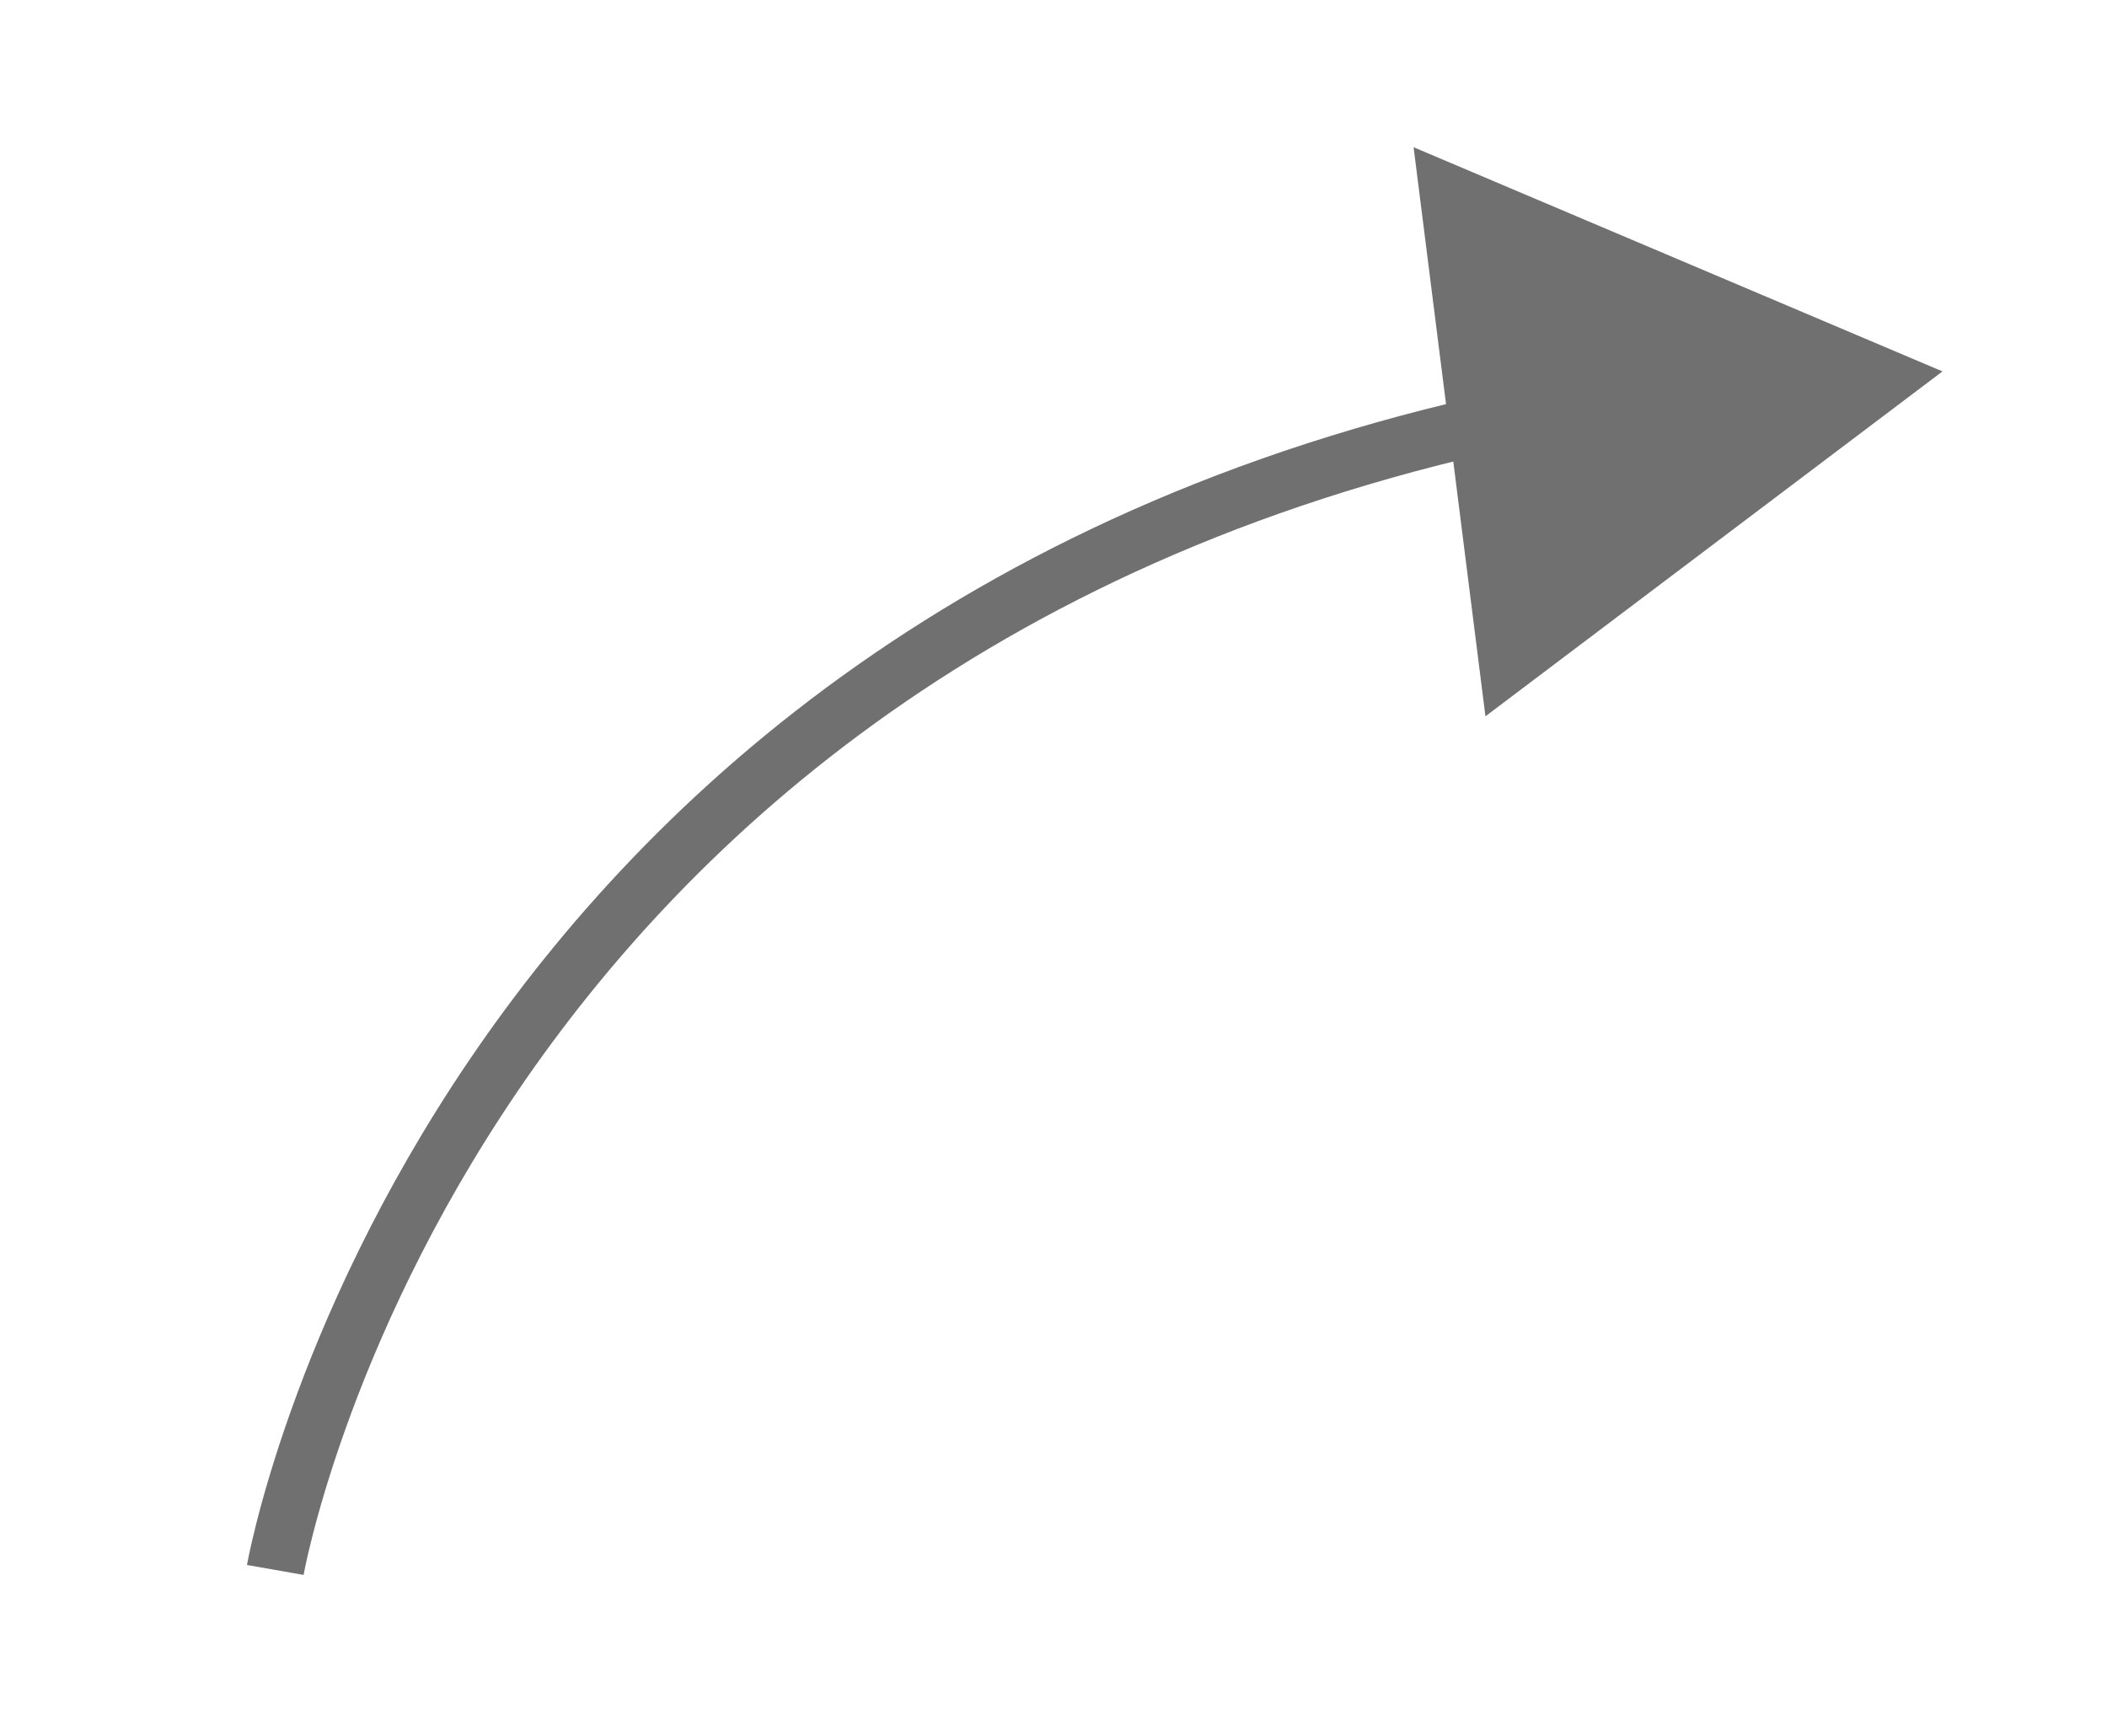
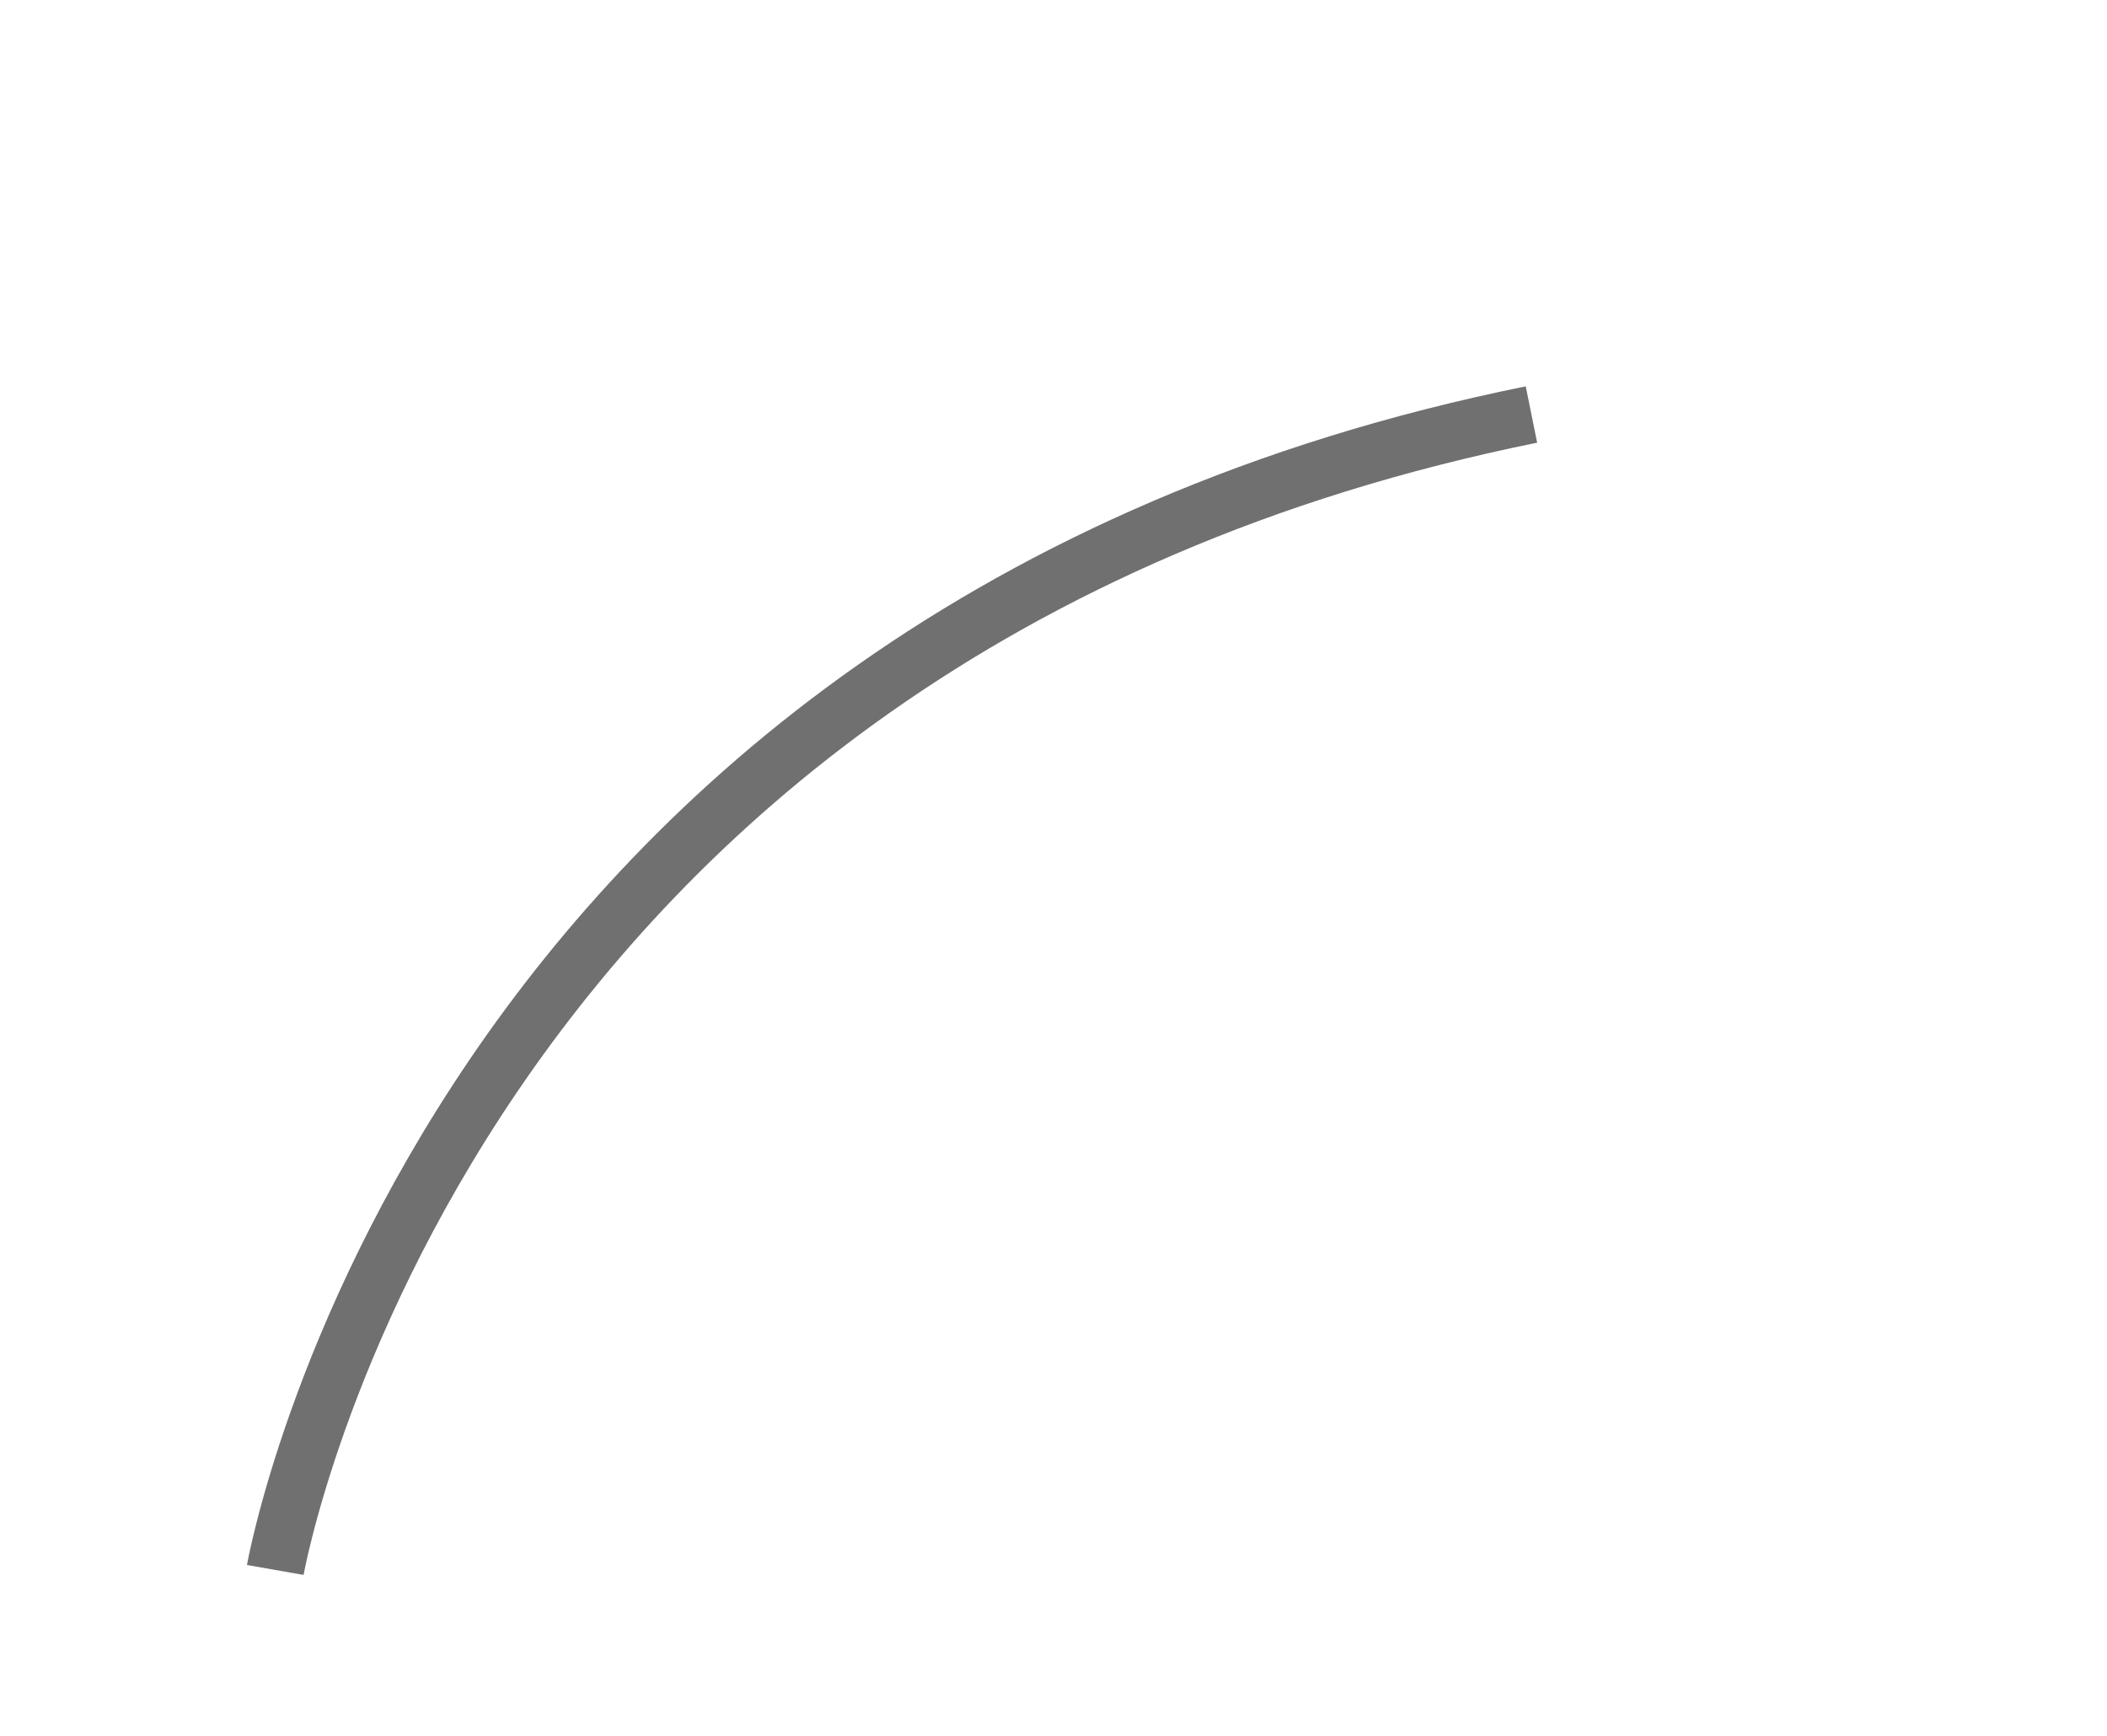
<svg xmlns="http://www.w3.org/2000/svg" version="1.1" id="Layer_1" x="0px" y="0px" viewBox="0 0 73.3 60.4" style="enable-background:new 0 0 73.3 60.4;" xml:space="preserve">
  <style type="text/css">
	.st0{fill:none;stroke:#707070;stroke-width:2;}
	.st1{fill:#707070;}
</style>
  <g id="Component_25_1" transform="translate(1.077 1.222)">
    <g id="Path_1201">
      <g>
        <path class="st0" d="M8.5,53.4c0,0,5.7-32.5,43.7-40.2" />
        <g>
-           <polygon class="st1" points="50.6,23.7 66.5,11.7 48.1,3.9     " />
-         </g>
+           </g>
      </g>
    </g>
  </g>
</svg>